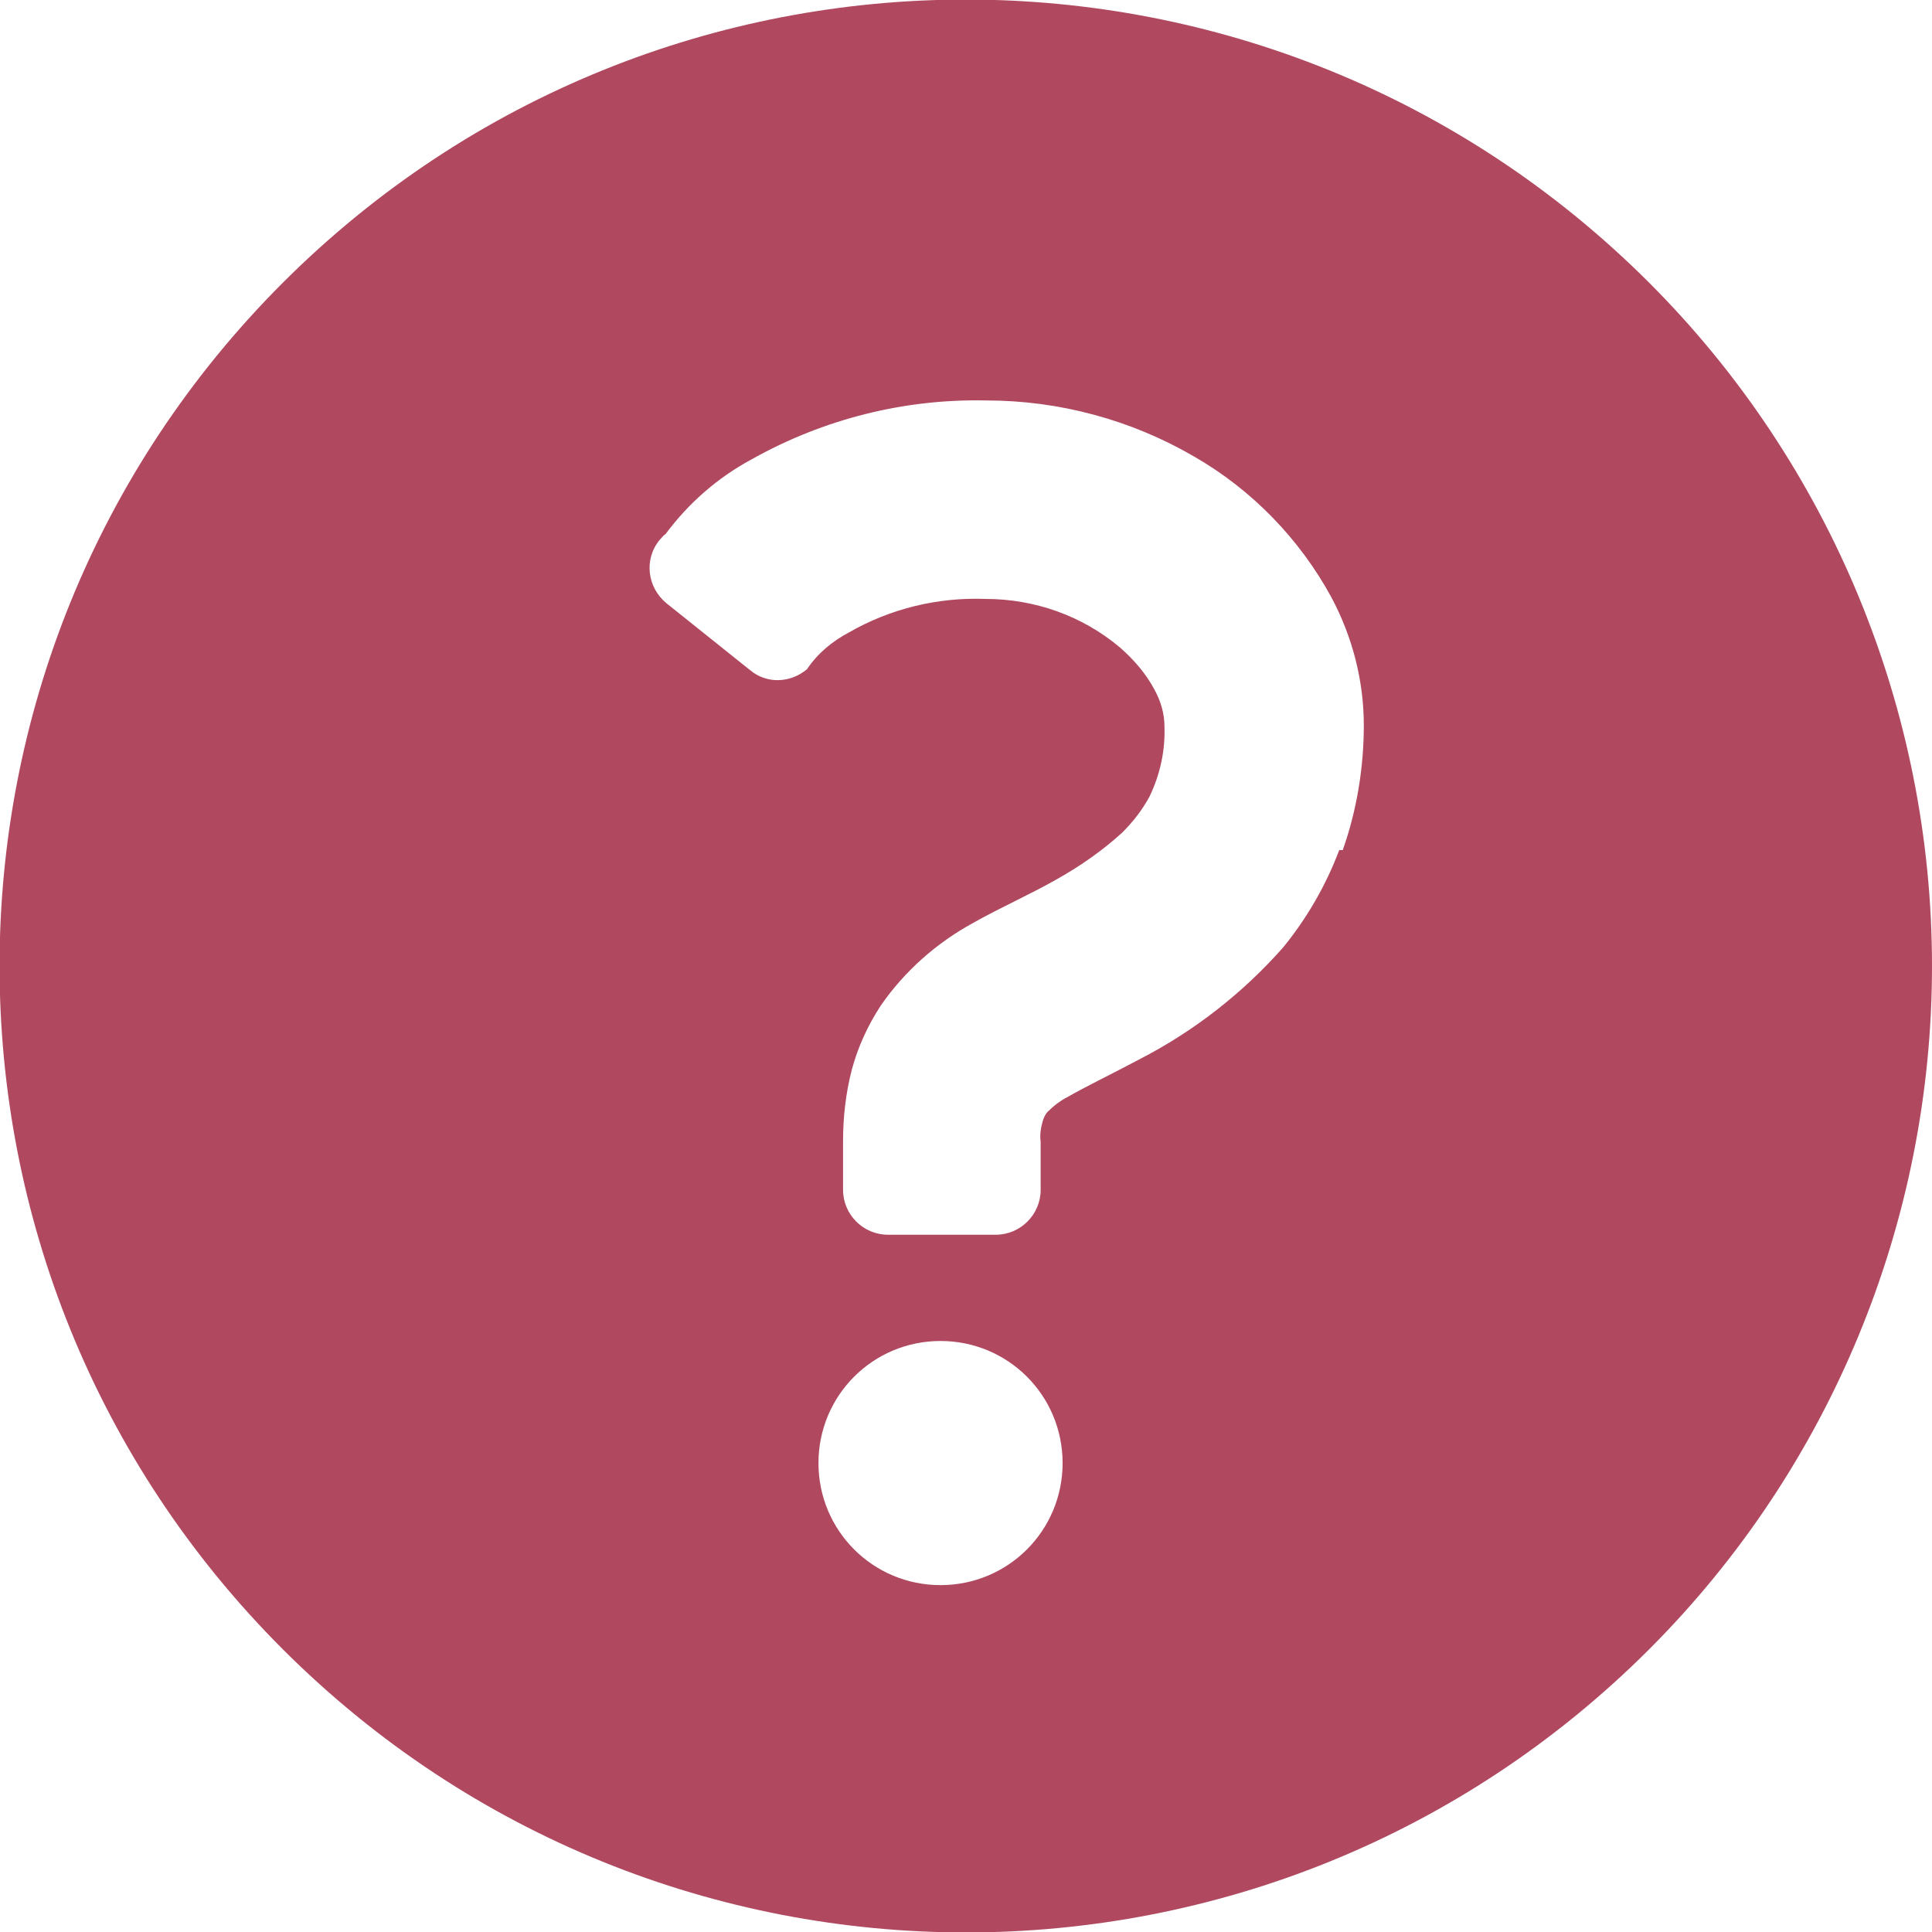
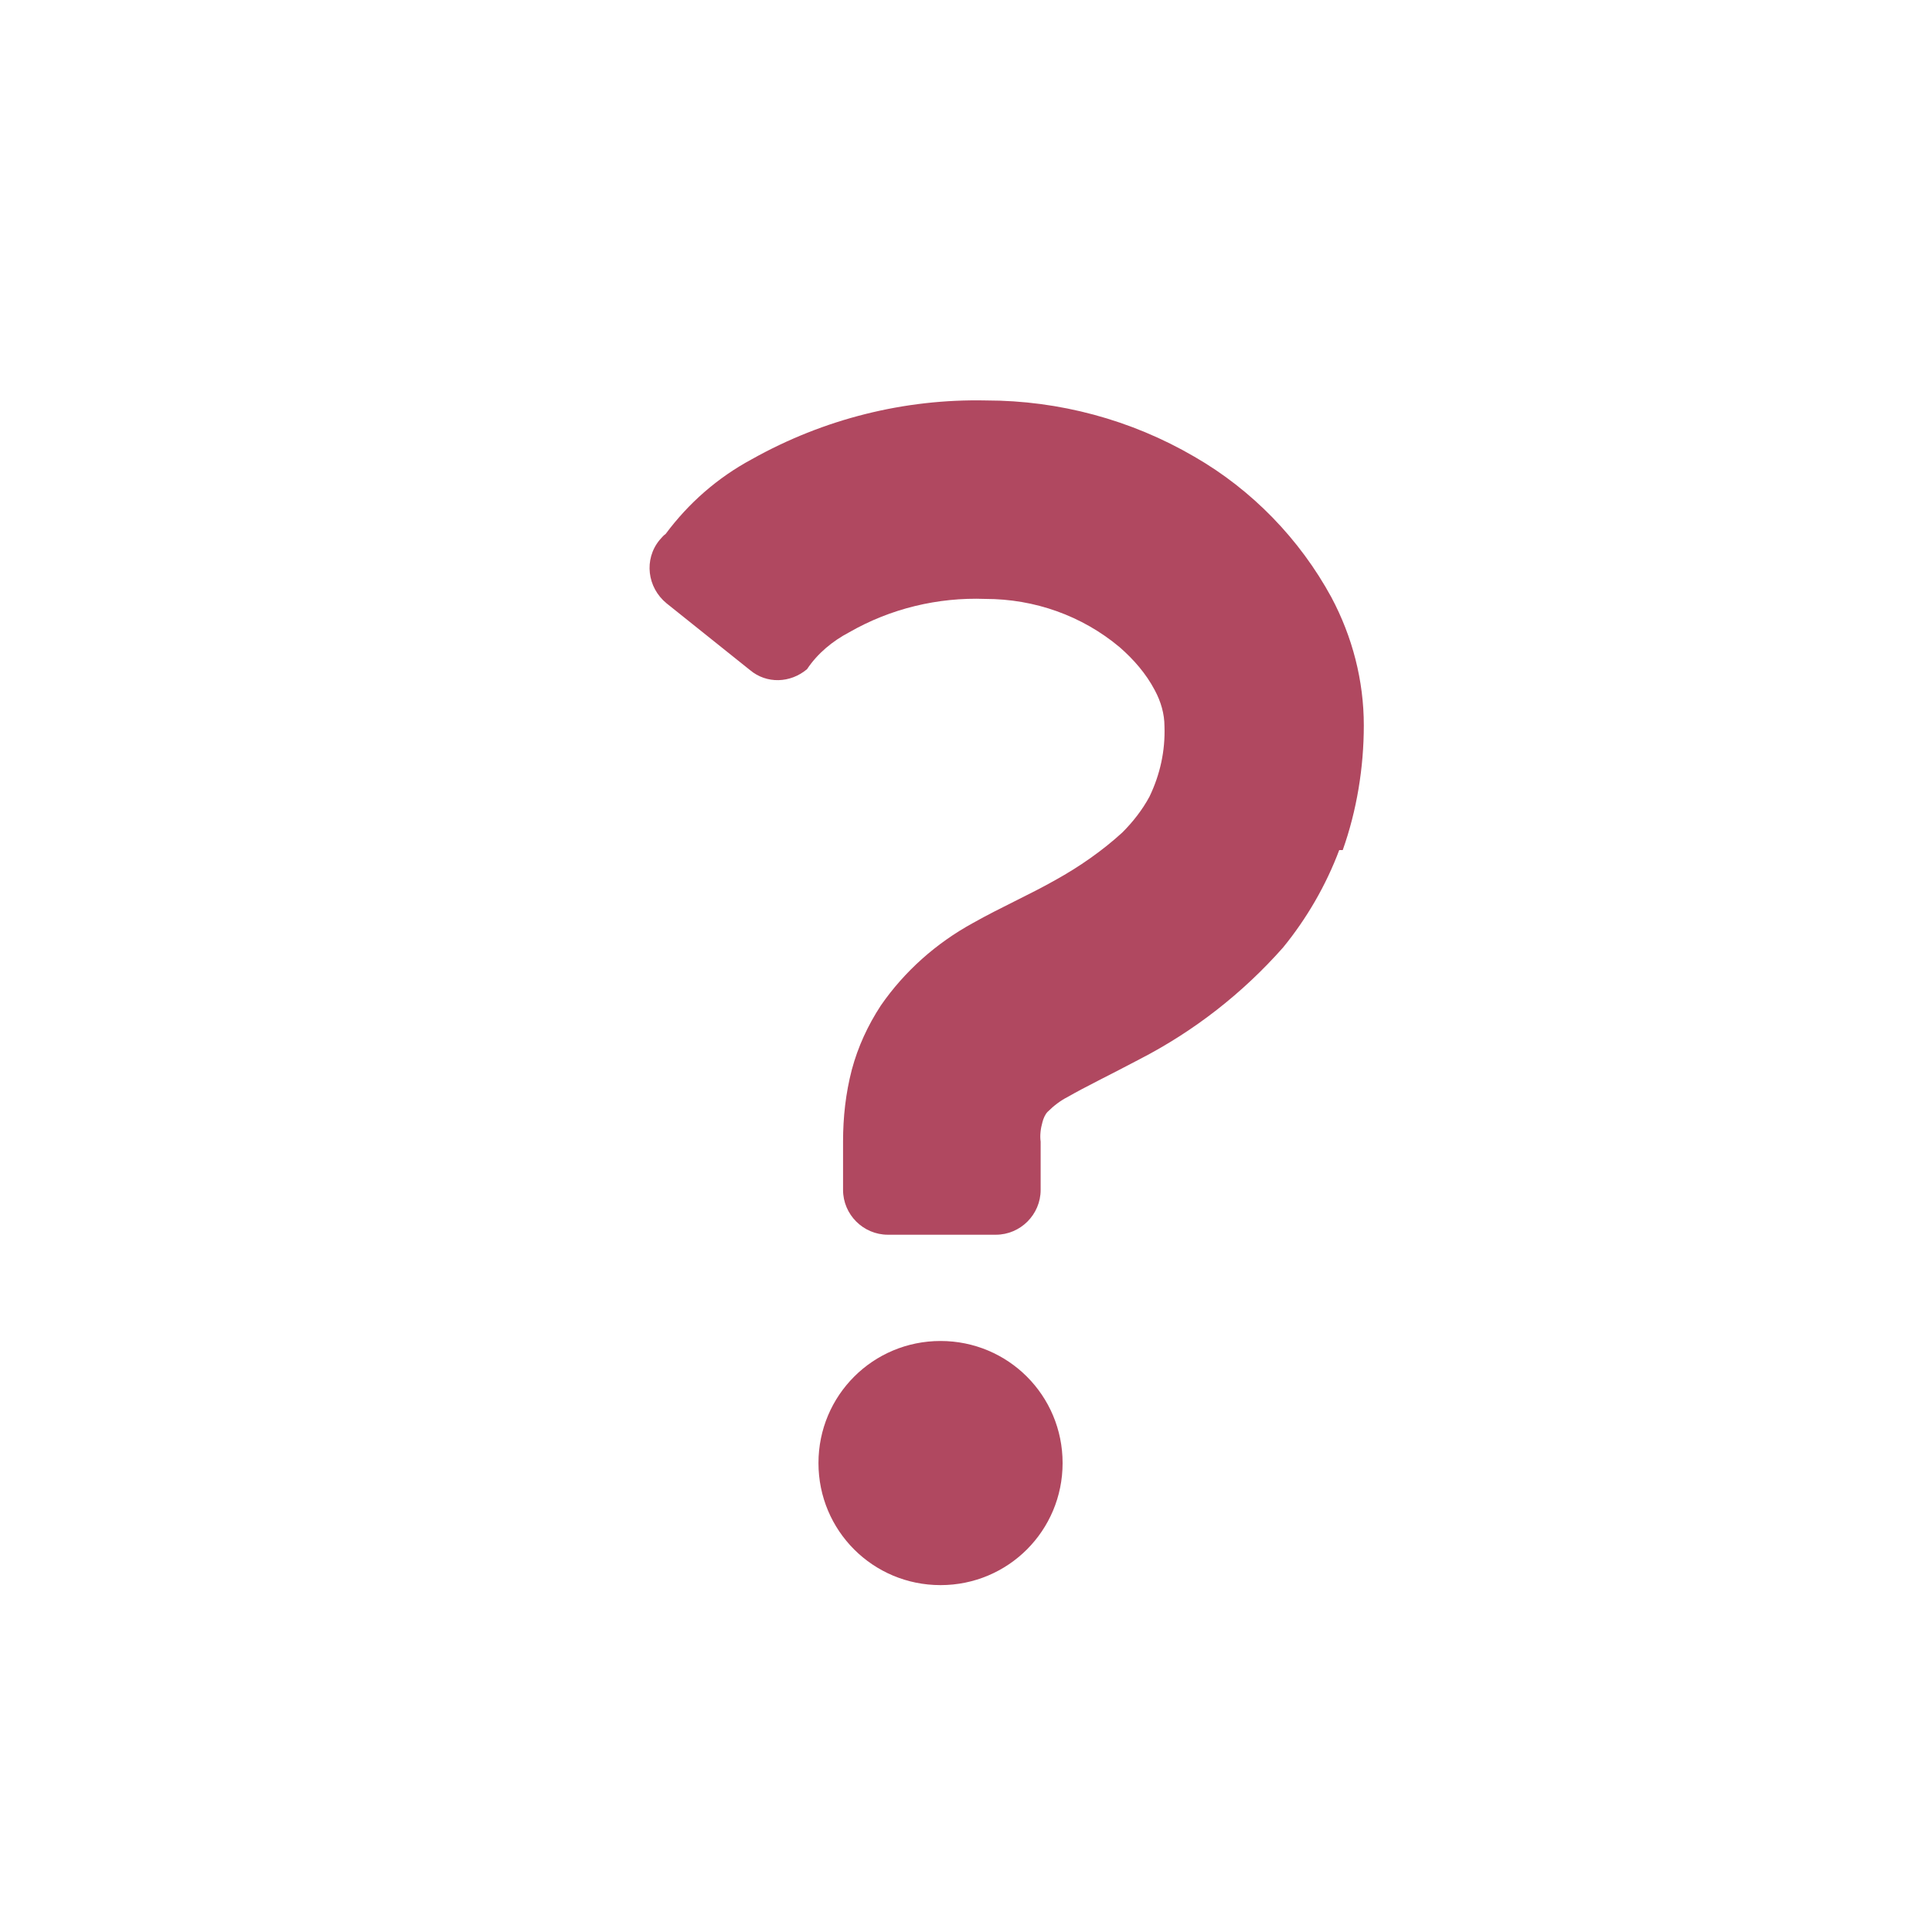
<svg xmlns="http://www.w3.org/2000/svg" id="_レイヤー_2" data-name="レイヤー 2" viewBox="0 0 22 22">
  <defs>
    <style>
      .cls-1 {
        fill: #b04860;
        stroke-width: 0px;
      }
    </style>
  </defs>
  <g id="_レイヤー_1-2" data-name="レイヤー 1">
-     <path id="_パス_1763" data-name="パス 1763" class="cls-1" d="M18.78,3.22c-4.3-4.3-11.26-4.3-15.56,0-4.3,4.3-4.3,11.26,0,15.56,4.3,4.3,11.26,4.3,15.56,0,2.06-2.06,3.22-4.86,3.22-7.78,0-2.92-1.16-5.72-3.22-7.78M10.71,18.05c-.77,0-1.39-.62-1.39-1.39,0-.77.62-1.39,1.39-1.39.77,0,1.39.62,1.39,1.39h0c0,.77-.62,1.39-1.39,1.39M15.25,9.68c-.15.4-.37.78-.64,1.11-.46.52-1.01.95-1.63,1.27-.34.18-.63.32-.82.43-.08.04-.16.1-.23.17-.03.03-.05.08-.06.12-.02.07-.03.15-.02.22v.55c0,.28-.23.51-.51.51h-1.23c-.28,0-.51-.23-.51-.51v-.55c0-.28.03-.55.1-.82.07-.26.18-.5.33-.73.27-.39.63-.71,1.05-.94.32-.18.64-.32.94-.49.27-.15.53-.33.76-.54.12-.12.23-.26.31-.41.12-.25.18-.52.17-.8,0-.14-.04-.28-.11-.41-.1-.19-.24-.35-.4-.49-.43-.36-.97-.55-1.53-.55-.54-.02-1.08.11-1.55.38-.19.1-.36.24-.48.42-.19.16-.46.17-.65.01l-.95-.76c-.22-.18-.26-.5-.08-.72.02-.02.04-.05.07-.07.26-.35.59-.64.98-.85.82-.46,1.74-.69,2.67-.67.83,0,1.65.22,2.37.64.66.38,1.2.94,1.56,1.6.24.45.37.95.37,1.46,0,.48-.08.97-.24,1.42" />
+     <path id="_パス_1763" data-name="パス 1763" class="cls-1" d="M18.78,3.22M10.71,18.05c-.77,0-1.39-.62-1.39-1.39,0-.77.62-1.39,1.39-1.39.77,0,1.39.62,1.39,1.39h0c0,.77-.62,1.39-1.39,1.39M15.25,9.68c-.15.4-.37.78-.64,1.11-.46.52-1.01.95-1.63,1.27-.34.18-.63.32-.82.43-.08.04-.16.1-.23.17-.03.03-.05.08-.06.12-.02.07-.03.15-.02.22v.55c0,.28-.23.51-.51.51h-1.23c-.28,0-.51-.23-.51-.51v-.55c0-.28.03-.55.1-.82.07-.26.18-.5.33-.73.27-.39.63-.71,1.05-.94.32-.18.64-.32.94-.49.27-.15.53-.33.76-.54.12-.12.23-.26.31-.41.12-.25.18-.52.17-.8,0-.14-.04-.28-.11-.41-.1-.19-.24-.35-.4-.49-.43-.36-.97-.55-1.53-.55-.54-.02-1.08.11-1.55.38-.19.1-.36.24-.48.42-.19.16-.46.17-.65.01l-.95-.76c-.22-.18-.26-.5-.08-.72.02-.02.04-.05.07-.07.26-.35.59-.64.98-.85.82-.46,1.74-.69,2.67-.67.83,0,1.65.22,2.37.64.66.38,1.2.94,1.56,1.6.24.45.37.95.37,1.46,0,.48-.08.97-.24,1.42" />
  </g>
</svg>